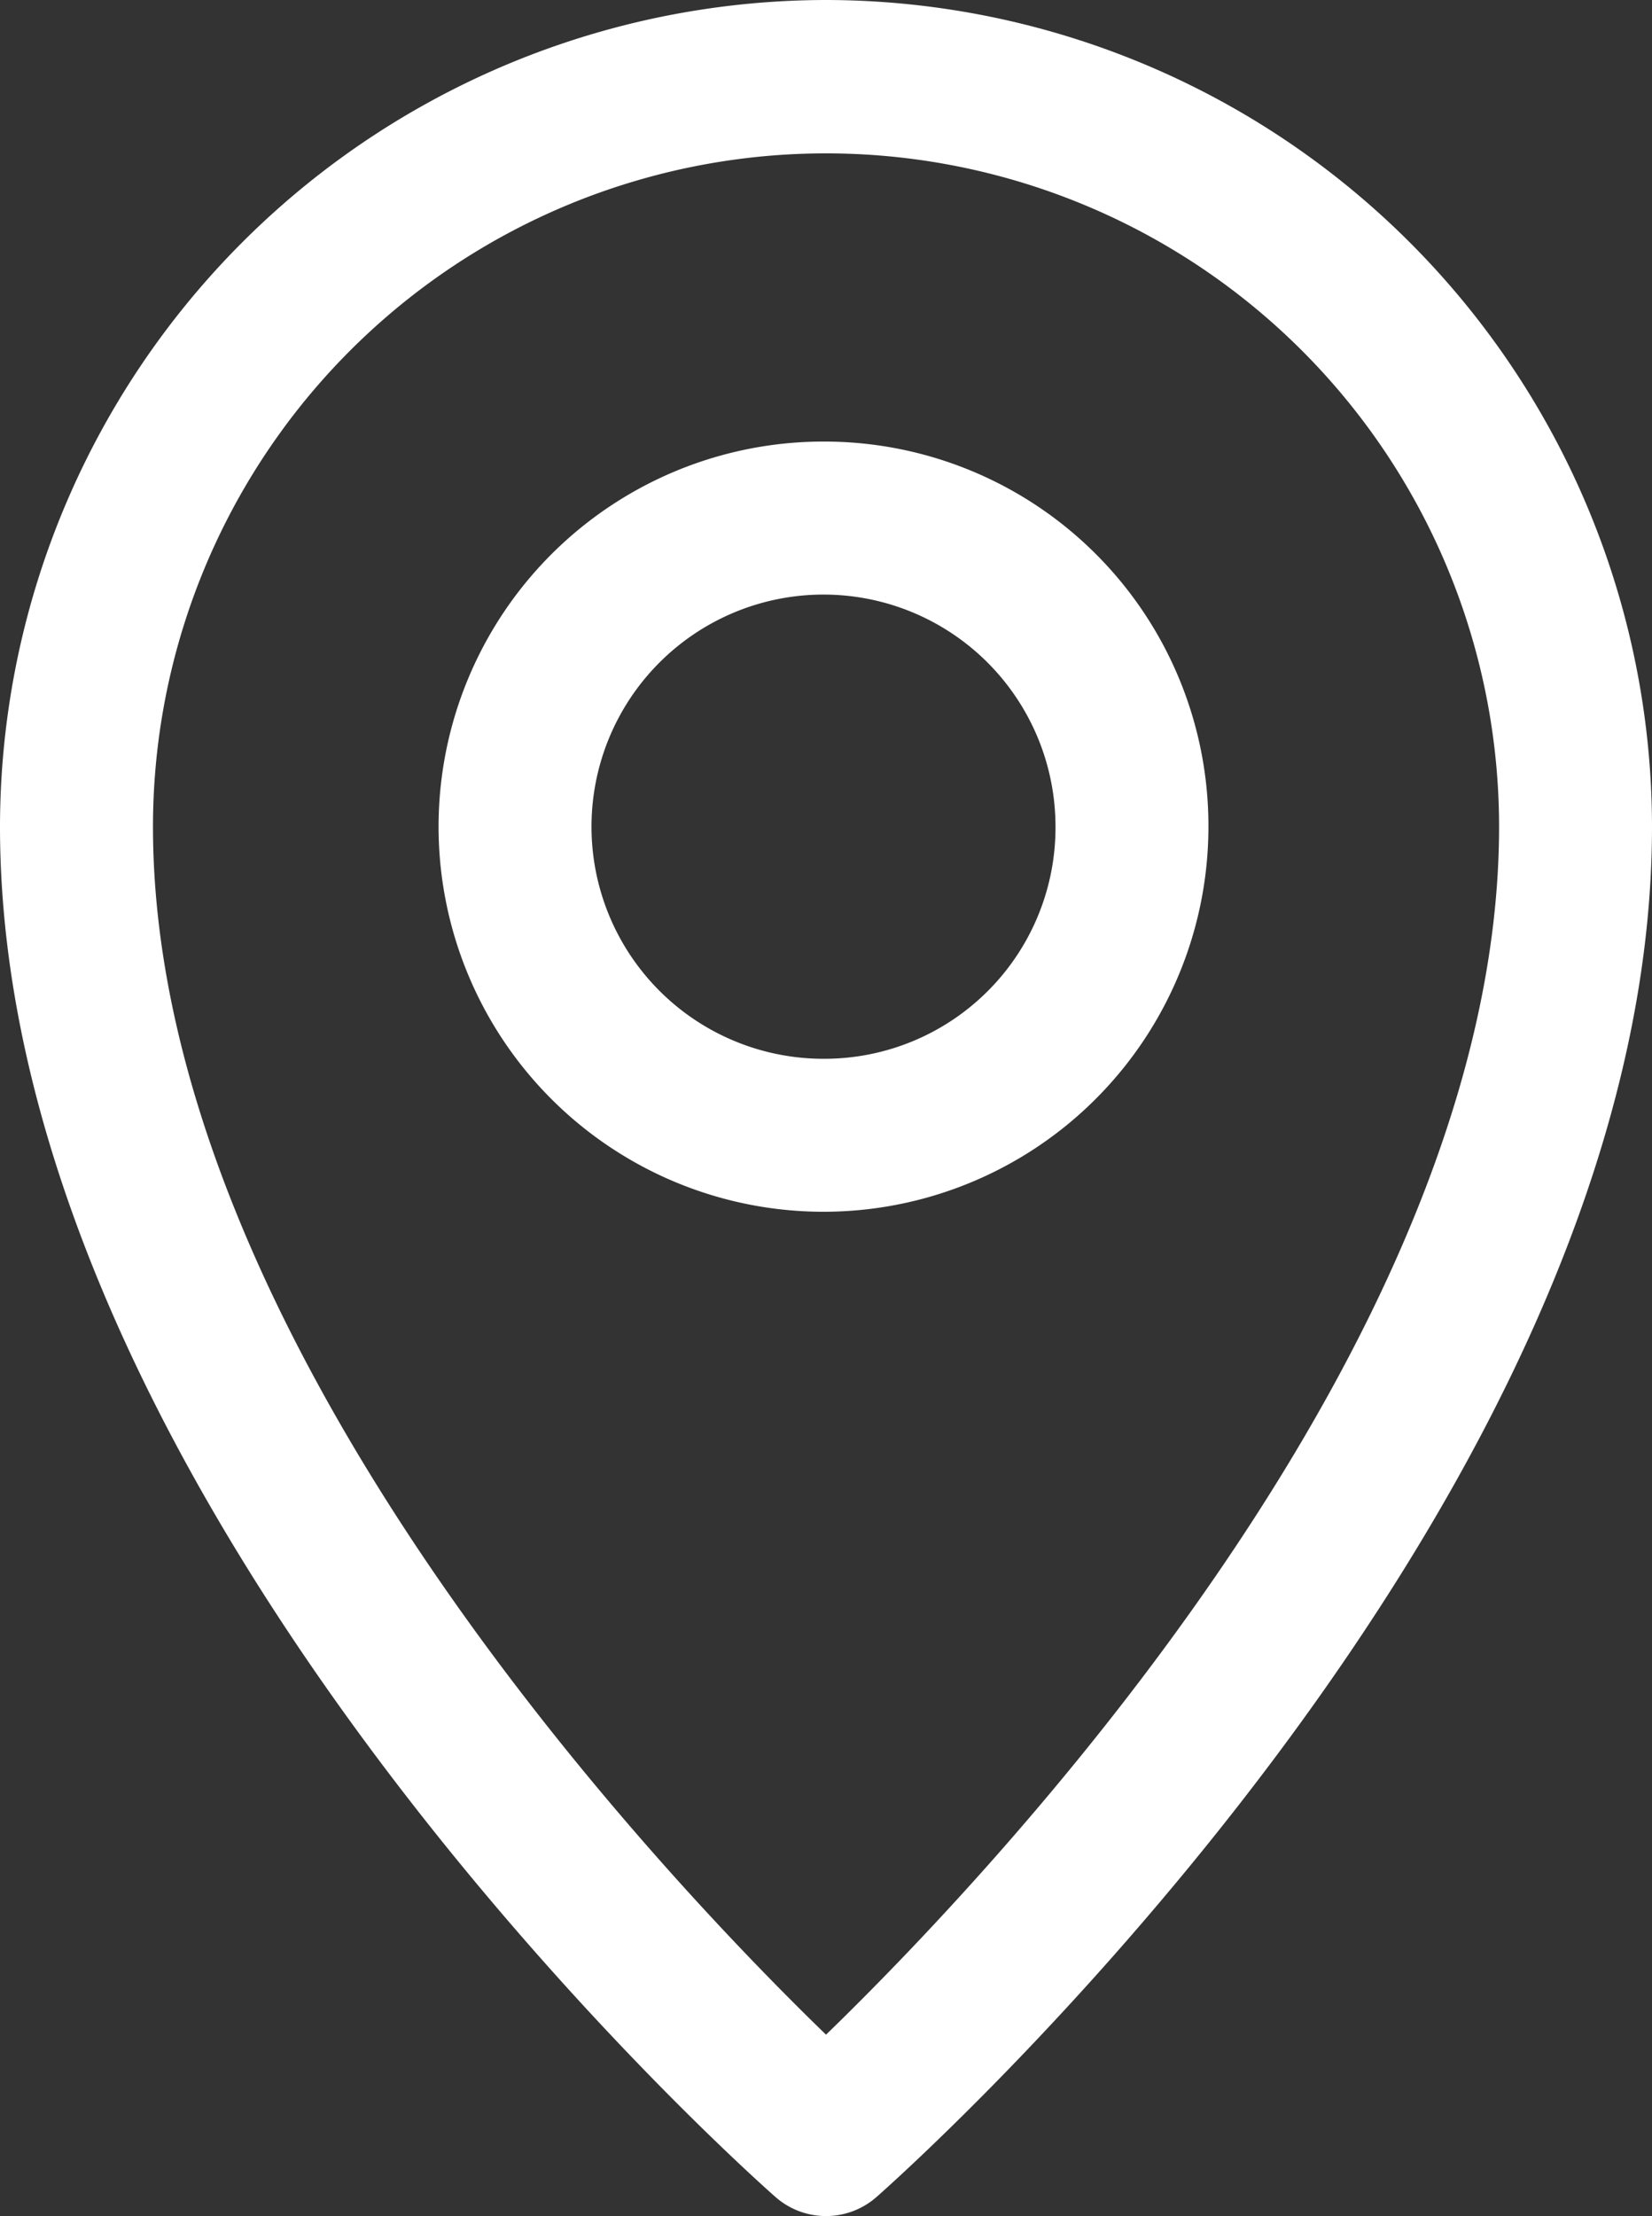
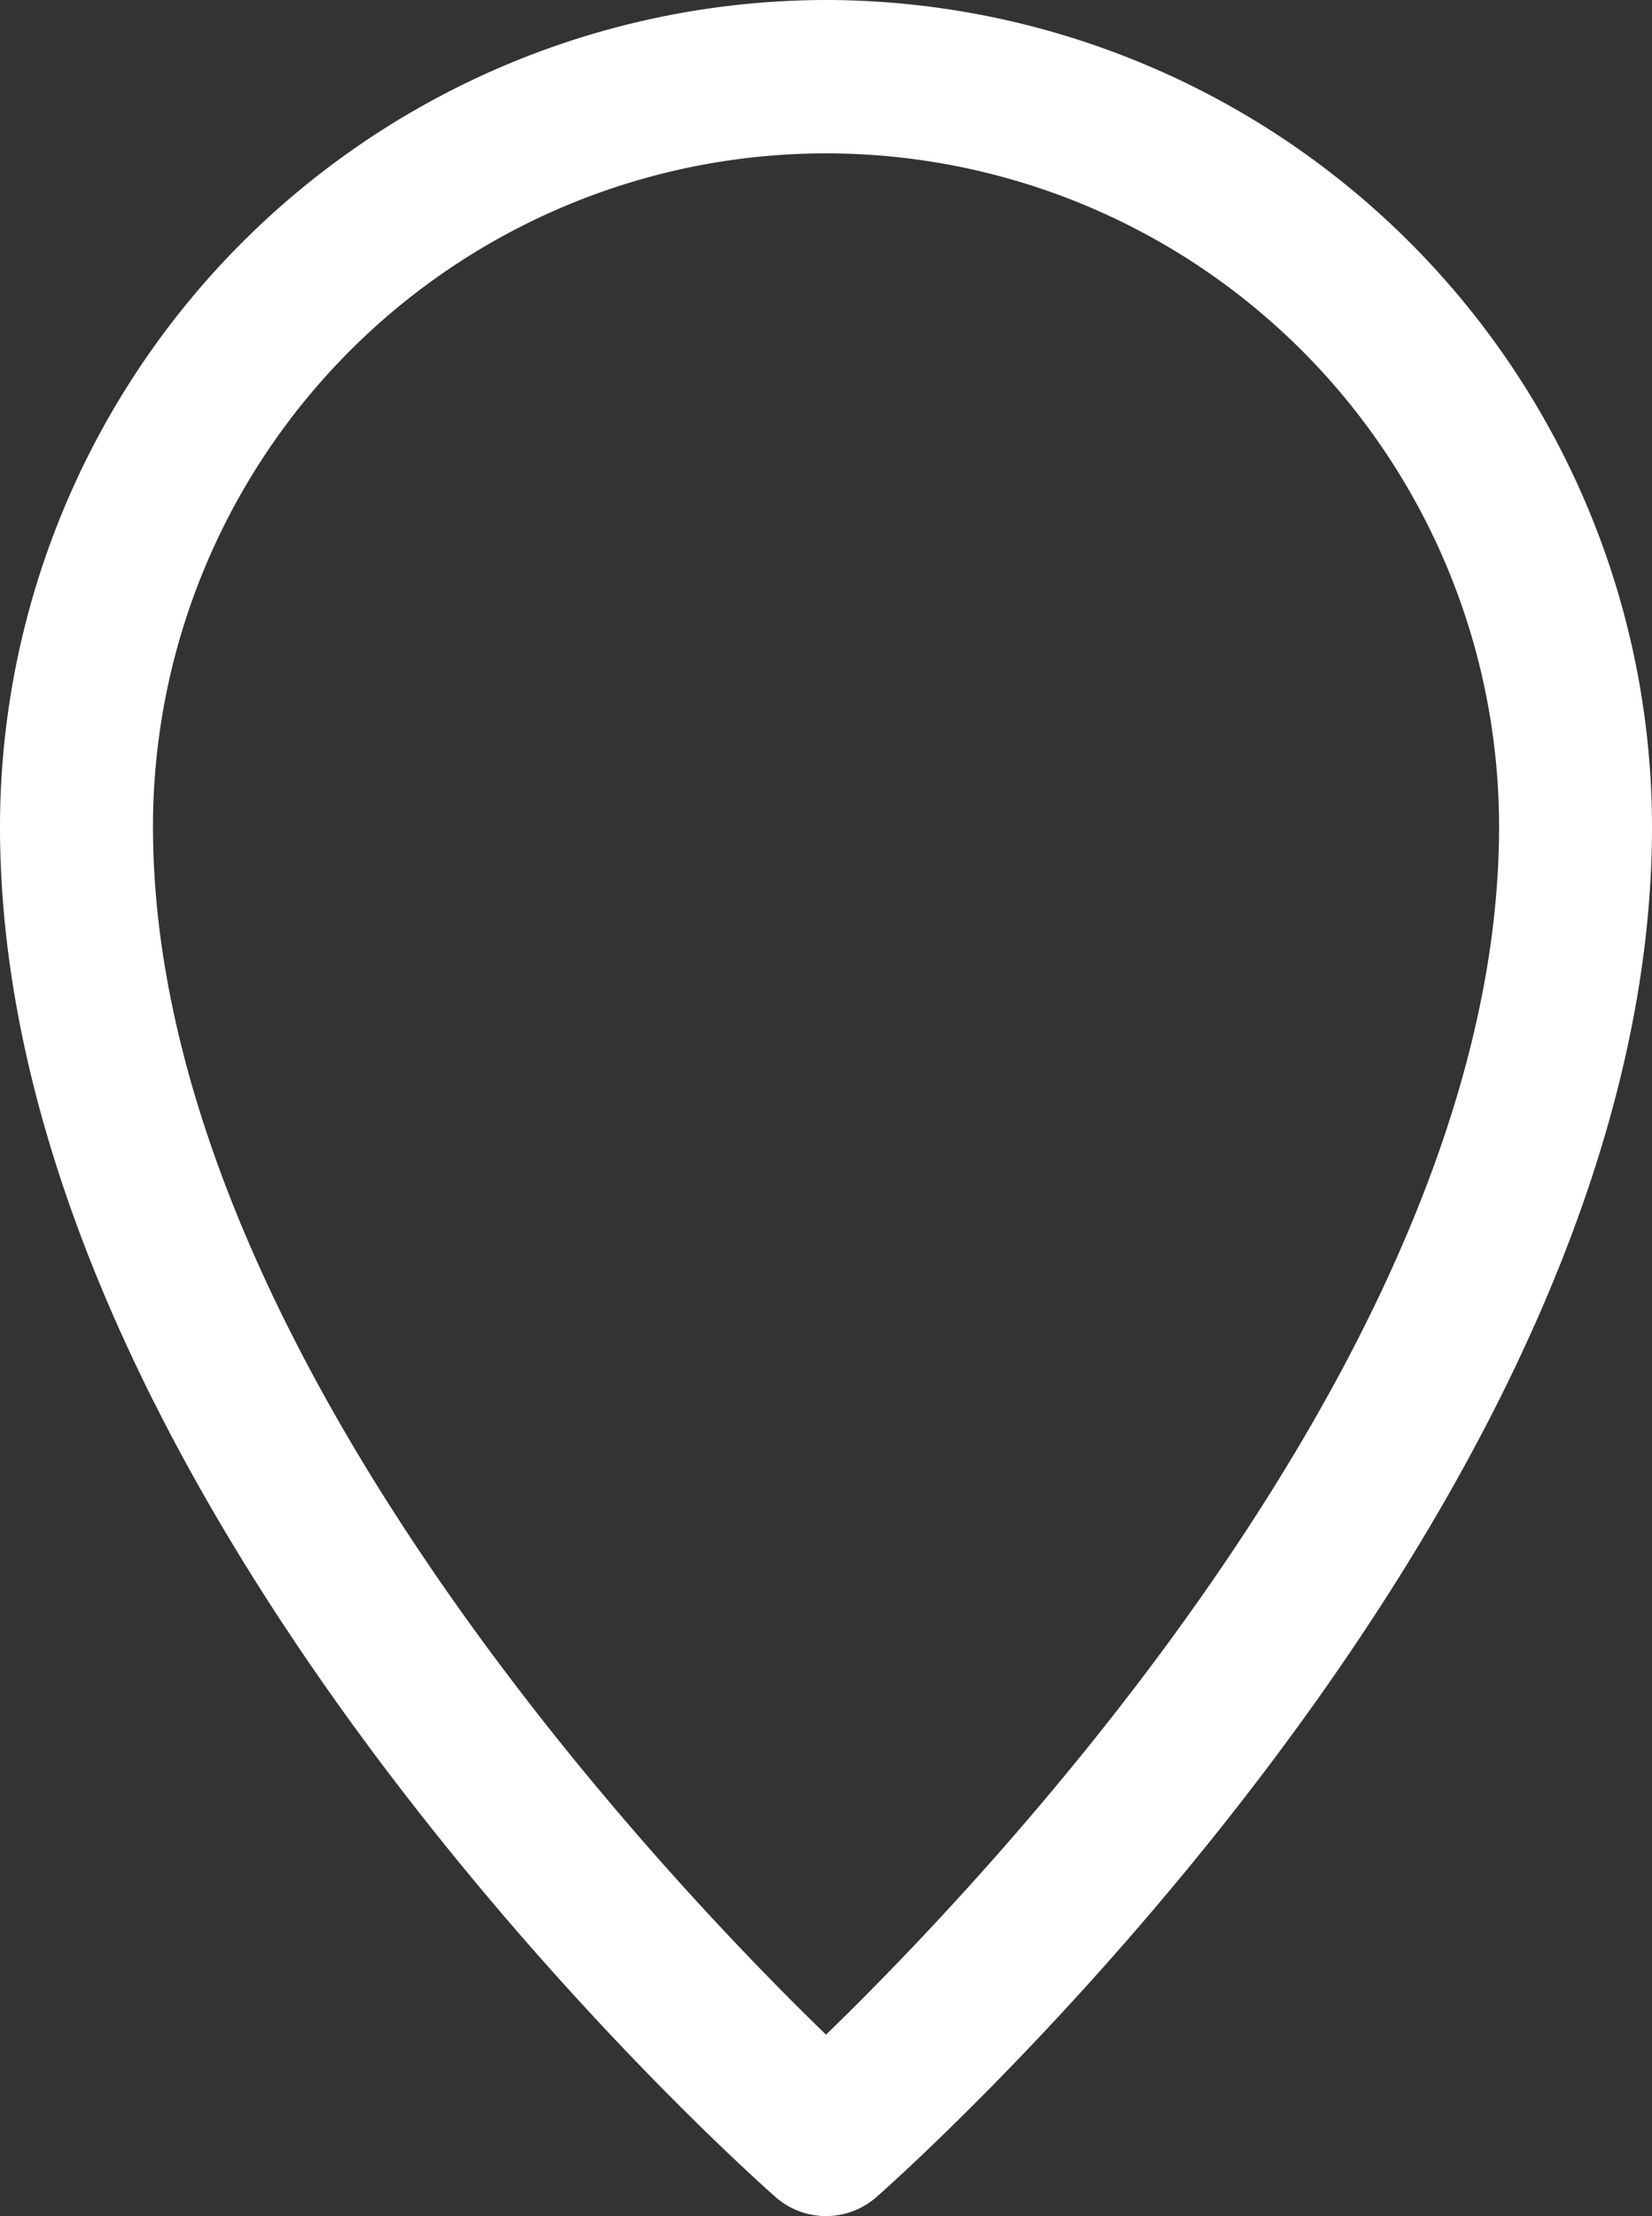
<svg xmlns="http://www.w3.org/2000/svg" width="30.733" height="41.208" viewBox="0 0 30.733 41.208">
  <rect x="0" y="0" width="30.733" height="41.208" fill="#333333" stroke="none" />
  <g id="location-pin-svgrepo-com" transform="translate(-37.747)">
    <path id="Path_29" data-name="Path 29" d="M53.114,0A15.387,15.387,0,0,0,37.747,15.373c0,12.63,13.837,24.961,14.426,25.48a1.423,1.423,0,0,0,1.881,0C54.643,40.334,68.48,28,68.48,15.373A15.387,15.387,0,0,0,53.114,0Zm0,37.835C50.054,34.87,40.593,24.927,40.593,15.373a12.521,12.521,0,1,1,25.042,0C65.635,24.927,56.173,34.87,53.114,37.835Z" fill="#fff" />
-     <path id="Path_30" data-name="Path 30" d="M104.34,59.183a7.161,7.161,0,1,0,7.114,7.161A7.146,7.146,0,0,0,104.34,59.183Zm0,11.477a4.316,4.316,0,1,1,4.269-4.316A4.3,4.3,0,0,1,104.34,70.66Z" transform="translate(-51.226 -50.972)" fill="#fff" />
  </g>
</svg>